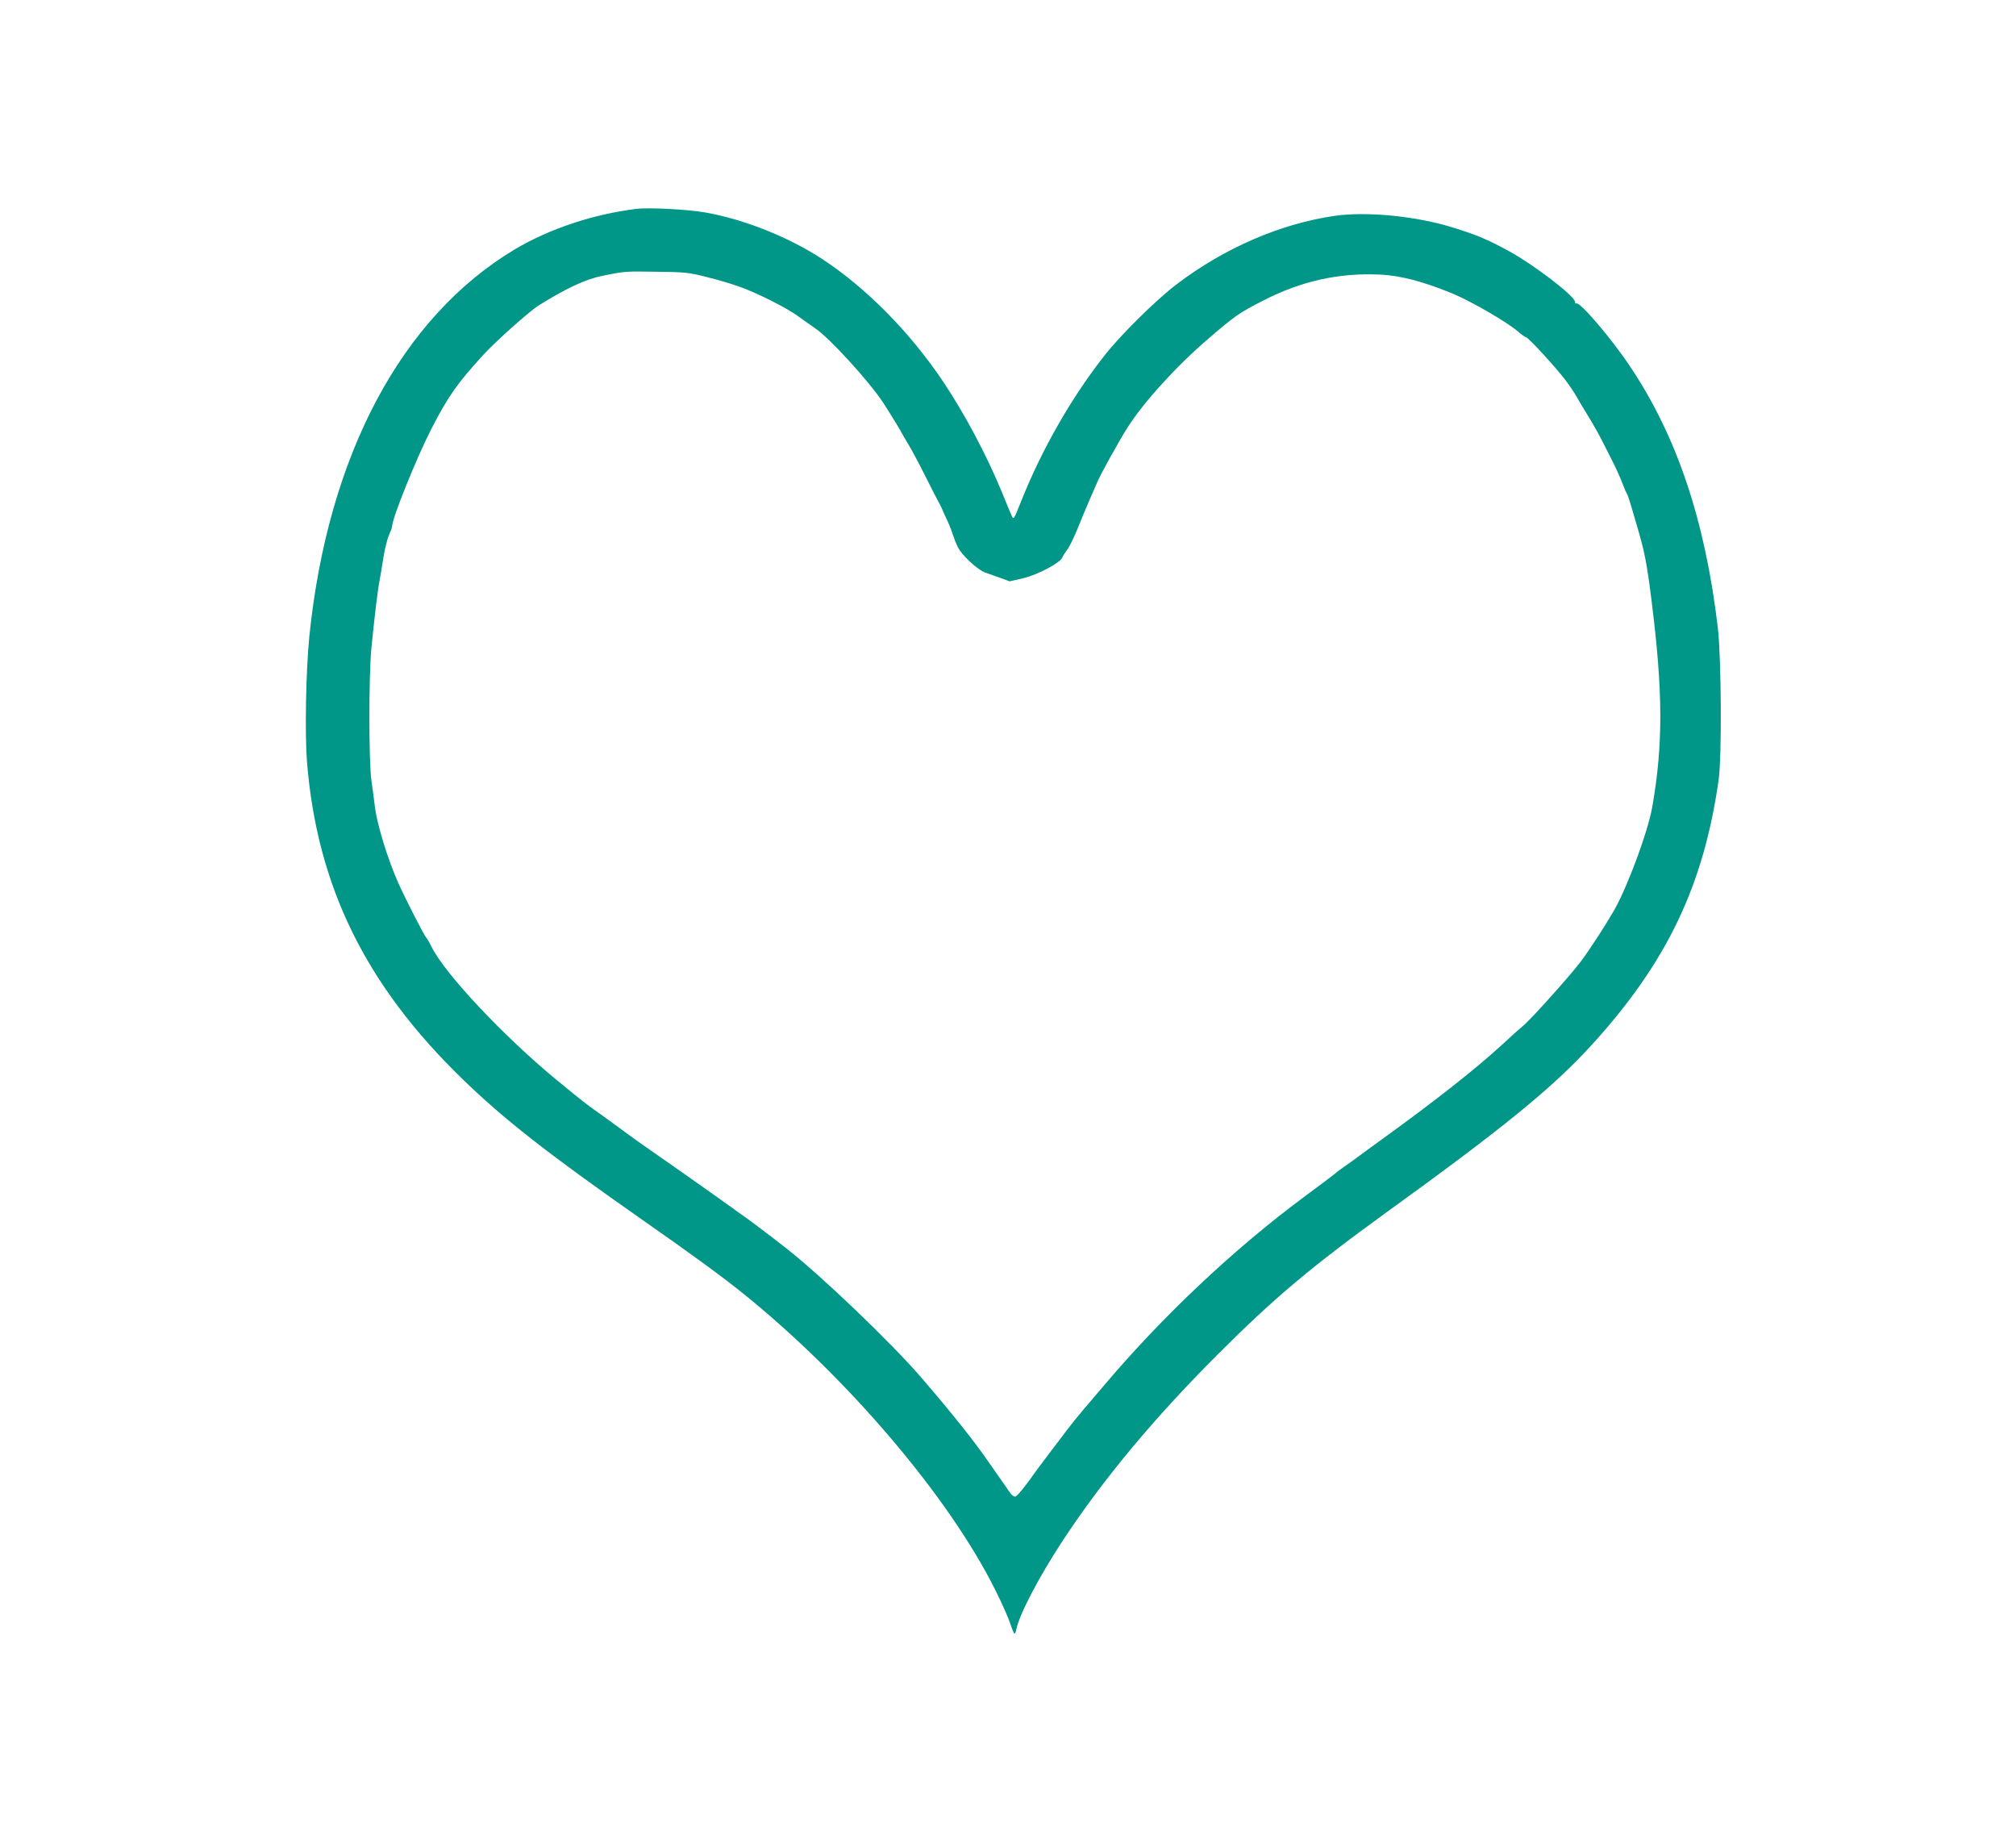
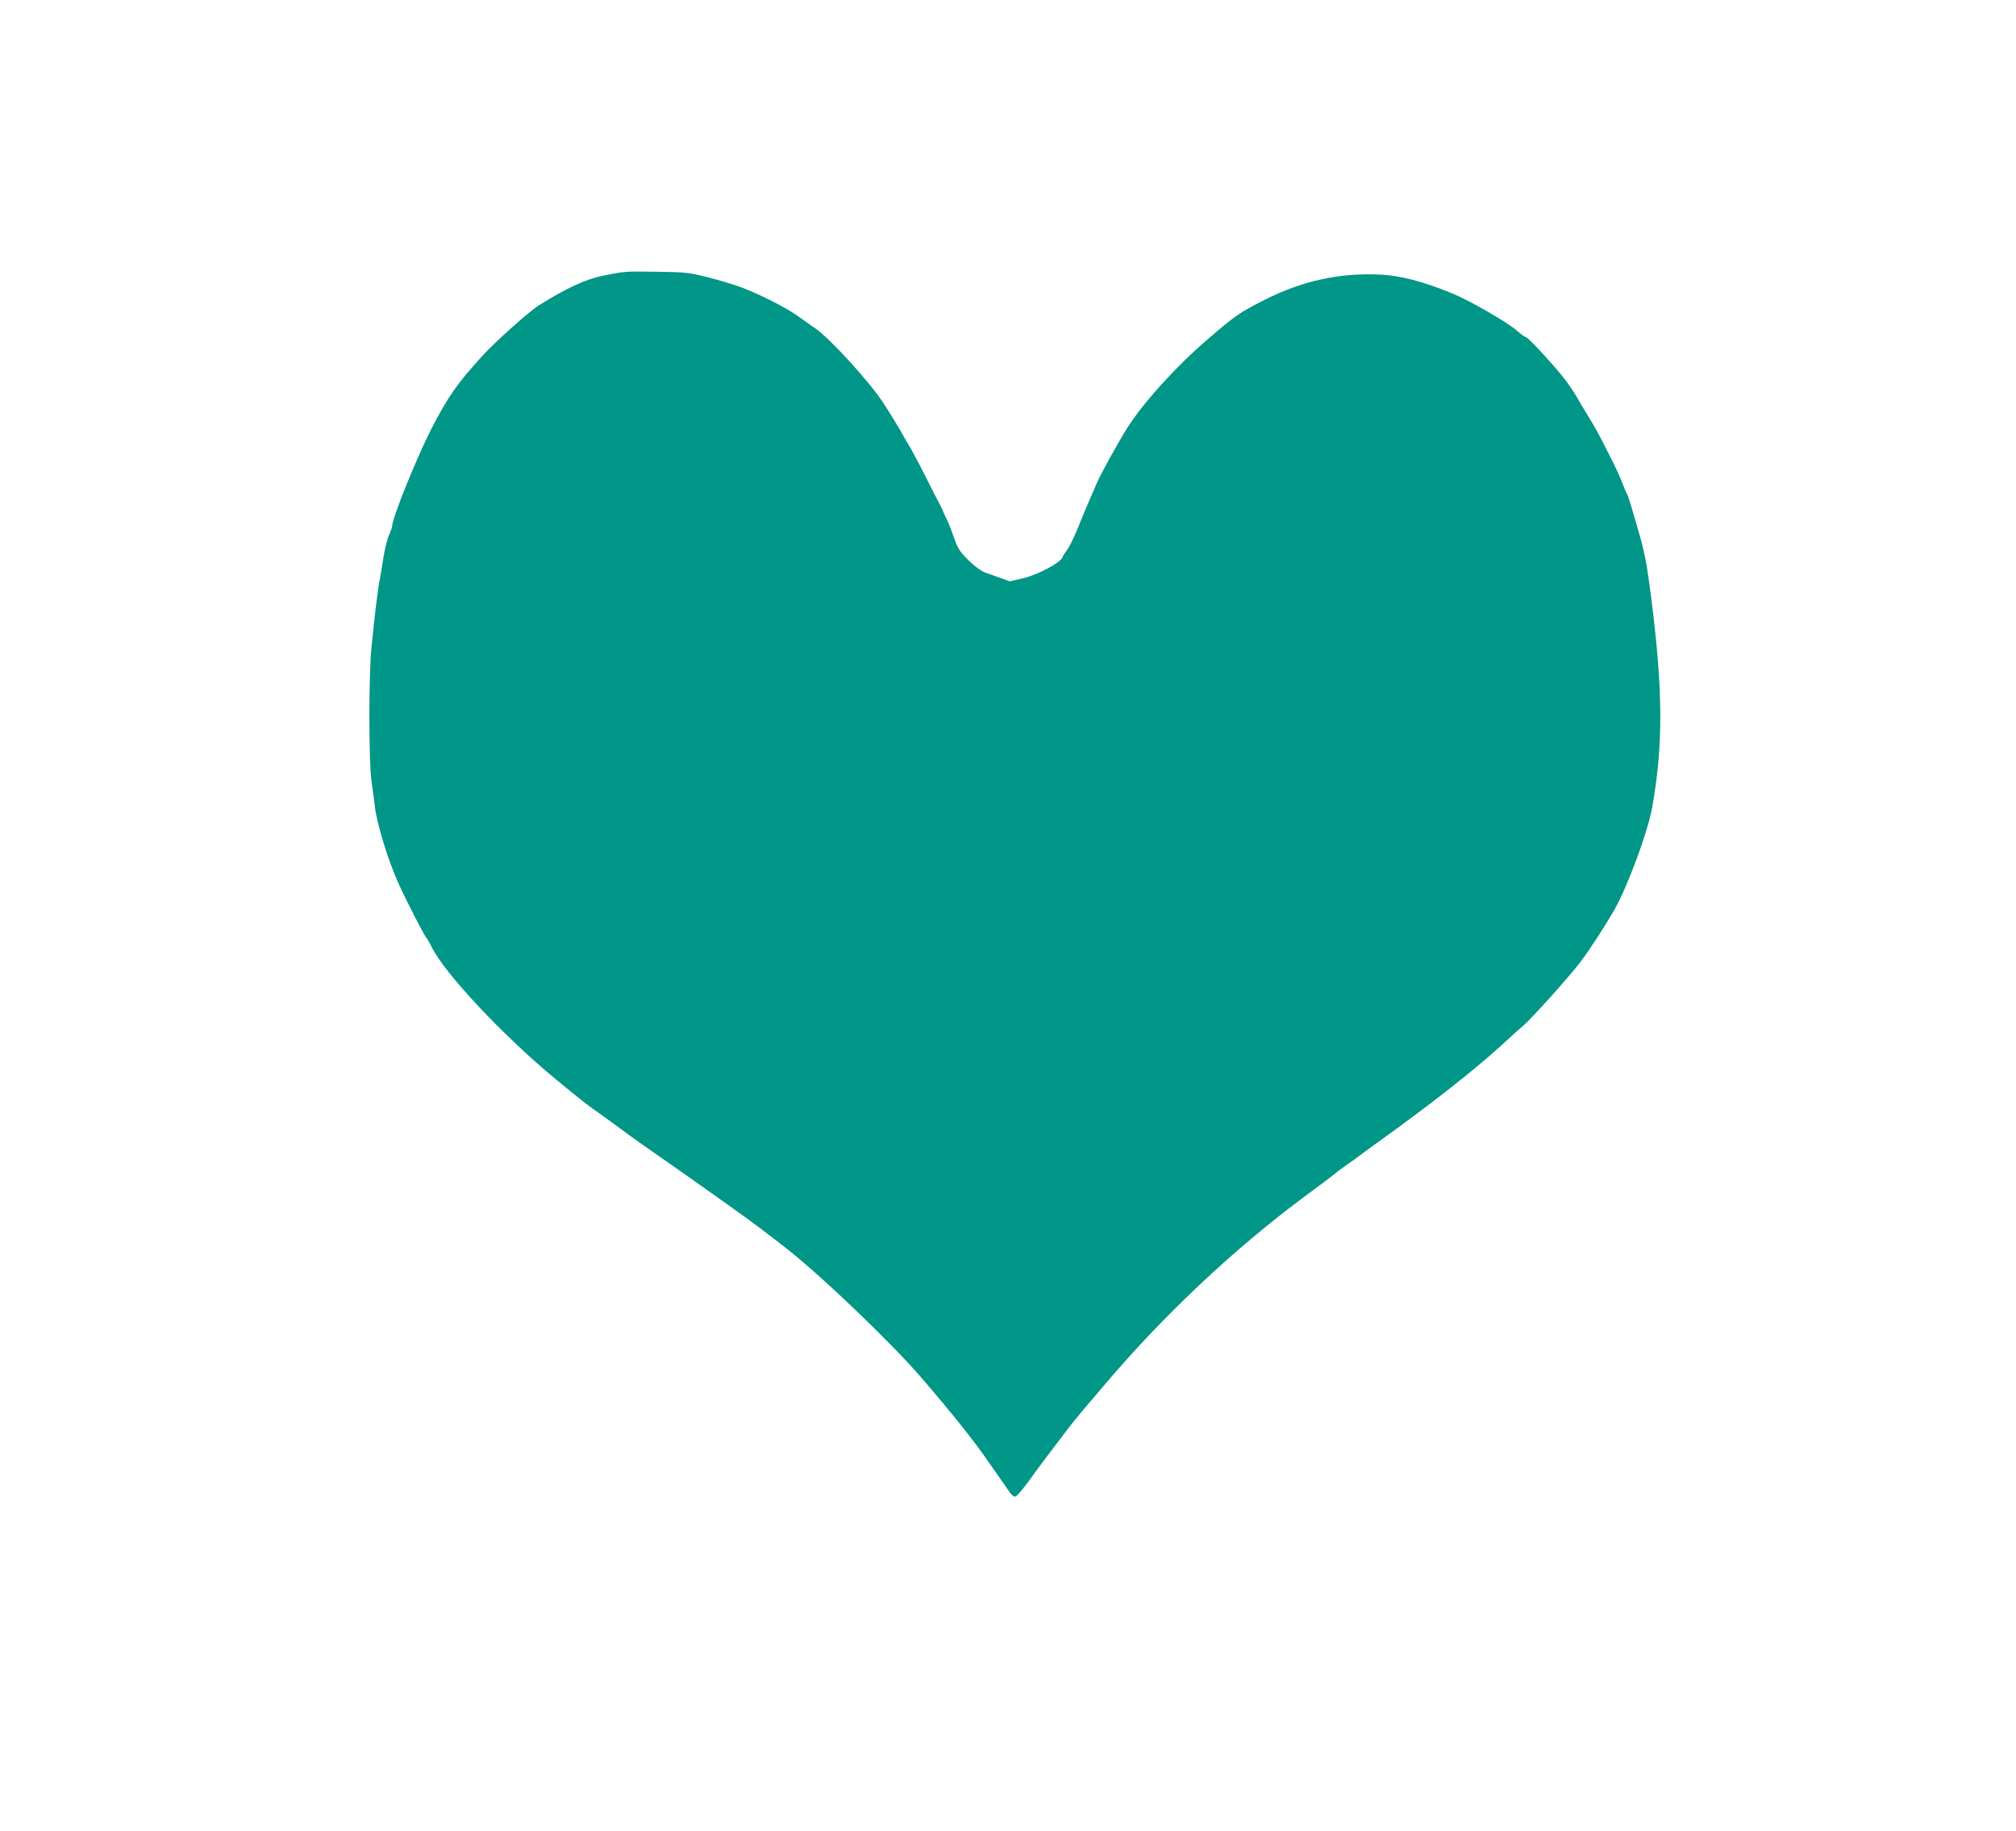
<svg xmlns="http://www.w3.org/2000/svg" version="1.0" width="1280pt" height="1162pt" viewBox="0 0 1280 1162" preserveAspectRatio="xMidYMid meet">
  <g transform="translate(0,1162) scale(0.1,-0.1)" fill="#009688" stroke="none">
-     <path d="M4040 10294 c-271 -33 -551 -126 -770 -256 -722 -431 -1189 -1310 -1306 -2458 -22 -221 -29 -613 -15 -795 64 -789 371 -1416 985 -2012 263 -256 546 -477 1126 -883 339 -237 528 -375 670 -490 658 -533 1295 -1283 1588 -1870 43 -85 86 -183 97 -218 11 -34 23 -62 26 -62 4 0 9 12 12 28 19 95 145 335 294 562 257 390 577 775 983 1181 358 358 587 551 1064 897 760 549 1062 796 1311 1068 478 524 712 1013 807 1684 21 149 17 773 -5 965 -81 682 -260 1216 -558 1660 -118 177 -319 412 -341 399 -4 -3 -8 2 -8 10 0 36 -264 238 -425 325 -135 73 -199 100 -351 147 -232 72 -544 103 -749 74 -345 -50 -701 -204 -1005 -435 -130 -99 -351 -317 -456 -450 -209 -265 -400 -598 -531 -928 -46 -116 -48 -118 -60 -90 -7 15 -35 84 -63 152 -97 235 -234 492 -370 696 -211 315 -489 597 -770 781 -212 139 -496 252 -740 295 -110 20 -361 33 -440 23z m445 -432 c66 -16 158 -43 205 -60 109 -37 309 -138 380 -191 30 -22 78 -56 106 -75 94 -64 347 -342 434 -476 42 -65 115 -184 119 -195 2 -5 21 -37 41 -70 20 -33 69 -125 109 -205 40 -80 77 -152 82 -160 5 -8 14 -26 20 -40 5 -14 21 -47 34 -75 13 -27 31 -75 41 -105 9 -30 27 -68 38 -84 40 -56 120 -125 160 -140 23 -8 67 -24 99 -35 l58 -21 87 20 c94 23 237 99 248 133 3 9 16 29 28 45 13 15 42 74 66 132 23 58 58 141 77 185 19 44 42 96 50 115 20 49 138 261 191 345 102 160 307 387 507 559 174 150 203 171 359 250 239 122 476 175 736 163 130 -5 277 -44 464 -121 116 -48 347 -182 411 -238 24 -21 48 -38 53 -38 14 0 186 -187 250 -271 27 -36 59 -83 71 -105 12 -21 45 -78 75 -126 30 -48 68 -116 85 -150 18 -35 42 -83 55 -108 31 -60 61 -125 82 -180 9 -25 20 -49 24 -55 4 -5 17 -44 29 -85 12 -41 28 -95 35 -120 47 -159 61 -227 91 -464 74 -585 75 -920 6 -1316 -28 -159 -155 -503 -242 -657 -54 -94 -154 -249 -212 -326 -65 -87 -317 -368 -366 -408 -16 -13 -78 -68 -137 -123 -175 -160 -435 -364 -782 -614 -51 -37 -108 -78 -126 -92 -18 -14 -55 -40 -82 -59 -27 -19 -56 -40 -64 -48 -8 -7 -100 -77 -205 -154 -447 -333 -890 -750 -1267 -1195 -37 -43 -96 -113 -131 -154 -35 -41 -79 -96 -98 -121 -19 -25 -65 -87 -104 -137 -38 -50 -80 -106 -93 -124 -72 -103 -125 -168 -137 -168 -8 0 -21 10 -30 22 -9 13 -38 55 -65 93 -27 39 -59 84 -70 100 -91 133 -227 304 -429 539 -194 225 -638 650 -861 824 -98 77 -244 187 -274 207 -16 11 -43 30 -60 43 -17 12 -47 33 -66 47 -19 14 -49 35 -66 47 -29 21 -317 224 -477 335 -37 27 -89 64 -115 84 -26 19 -75 55 -110 80 -99 69 -120 86 -288 224 -333 274 -710 674 -794 845 -12 25 -28 52 -35 60 -15 18 -131 244 -176 345 -67 150 -135 371 -149 486 -5 41 -14 112 -21 159 -18 113 -18 671 -1 845 18 183 40 371 52 430 5 28 17 95 25 150 9 55 25 118 36 141 10 23 19 47 19 55 1 52 155 433 247 613 109 212 165 291 332 474 78 85 296 280 354 315 175 109 298 166 406 187 143 29 141 28 346 25 173 -2 201 -5 310 -33z" />
+     <path d="M4040 10294 z m445 -432 c66 -16 158 -43 205 -60 109 -37 309 -138 380 -191 30 -22 78 -56 106 -75 94 -64 347 -342 434 -476 42 -65 115 -184 119 -195 2 -5 21 -37 41 -70 20 -33 69 -125 109 -205 40 -80 77 -152 82 -160 5 -8 14 -26 20 -40 5 -14 21 -47 34 -75 13 -27 31 -75 41 -105 9 -30 27 -68 38 -84 40 -56 120 -125 160 -140 23 -8 67 -24 99 -35 l58 -21 87 20 c94 23 237 99 248 133 3 9 16 29 28 45 13 15 42 74 66 132 23 58 58 141 77 185 19 44 42 96 50 115 20 49 138 261 191 345 102 160 307 387 507 559 174 150 203 171 359 250 239 122 476 175 736 163 130 -5 277 -44 464 -121 116 -48 347 -182 411 -238 24 -21 48 -38 53 -38 14 0 186 -187 250 -271 27 -36 59 -83 71 -105 12 -21 45 -78 75 -126 30 -48 68 -116 85 -150 18 -35 42 -83 55 -108 31 -60 61 -125 82 -180 9 -25 20 -49 24 -55 4 -5 17 -44 29 -85 12 -41 28 -95 35 -120 47 -159 61 -227 91 -464 74 -585 75 -920 6 -1316 -28 -159 -155 -503 -242 -657 -54 -94 -154 -249 -212 -326 -65 -87 -317 -368 -366 -408 -16 -13 -78 -68 -137 -123 -175 -160 -435 -364 -782 -614 -51 -37 -108 -78 -126 -92 -18 -14 -55 -40 -82 -59 -27 -19 -56 -40 -64 -48 -8 -7 -100 -77 -205 -154 -447 -333 -890 -750 -1267 -1195 -37 -43 -96 -113 -131 -154 -35 -41 -79 -96 -98 -121 -19 -25 -65 -87 -104 -137 -38 -50 -80 -106 -93 -124 -72 -103 -125 -168 -137 -168 -8 0 -21 10 -30 22 -9 13 -38 55 -65 93 -27 39 -59 84 -70 100 -91 133 -227 304 -429 539 -194 225 -638 650 -861 824 -98 77 -244 187 -274 207 -16 11 -43 30 -60 43 -17 12 -47 33 -66 47 -19 14 -49 35 -66 47 -29 21 -317 224 -477 335 -37 27 -89 64 -115 84 -26 19 -75 55 -110 80 -99 69 -120 86 -288 224 -333 274 -710 674 -794 845 -12 25 -28 52 -35 60 -15 18 -131 244 -176 345 -67 150 -135 371 -149 486 -5 41 -14 112 -21 159 -18 113 -18 671 -1 845 18 183 40 371 52 430 5 28 17 95 25 150 9 55 25 118 36 141 10 23 19 47 19 55 1 52 155 433 247 613 109 212 165 291 332 474 78 85 296 280 354 315 175 109 298 166 406 187 143 29 141 28 346 25 173 -2 201 -5 310 -33z" />
  </g>
</svg>